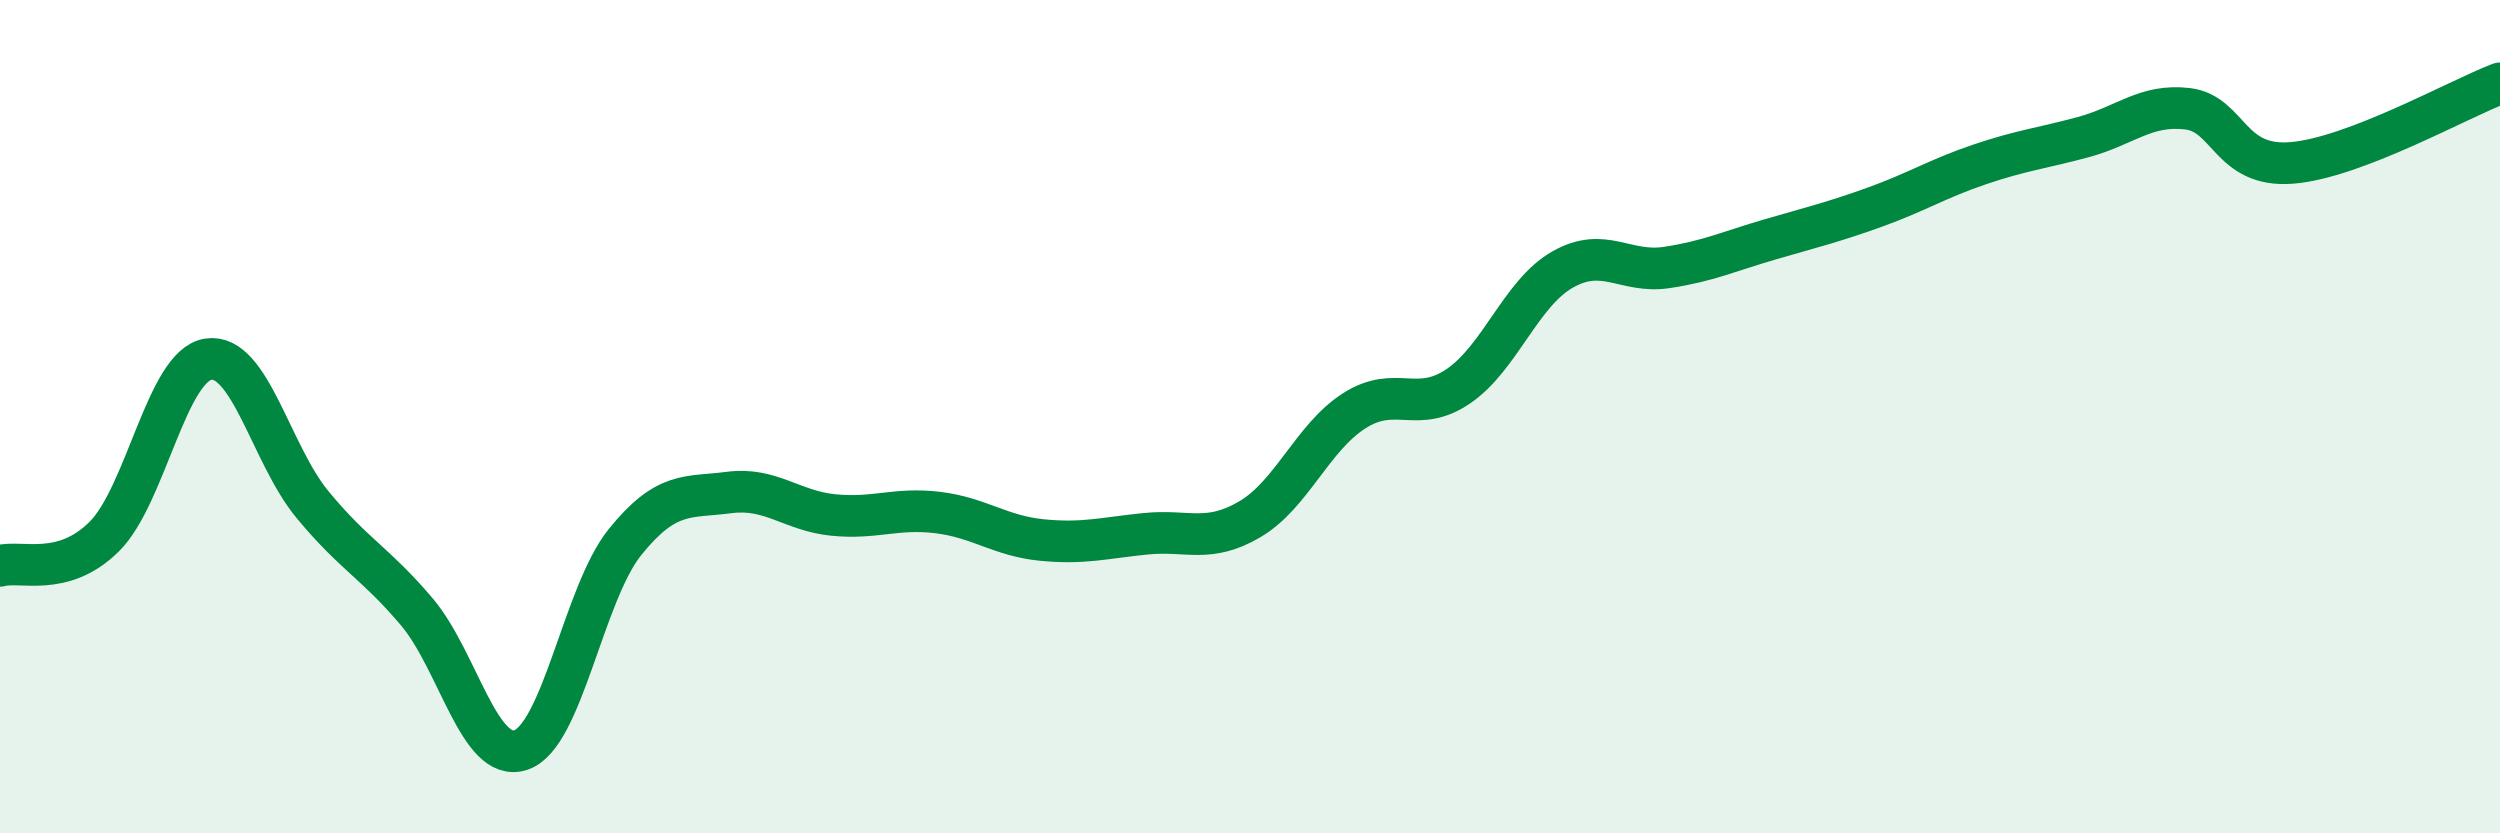
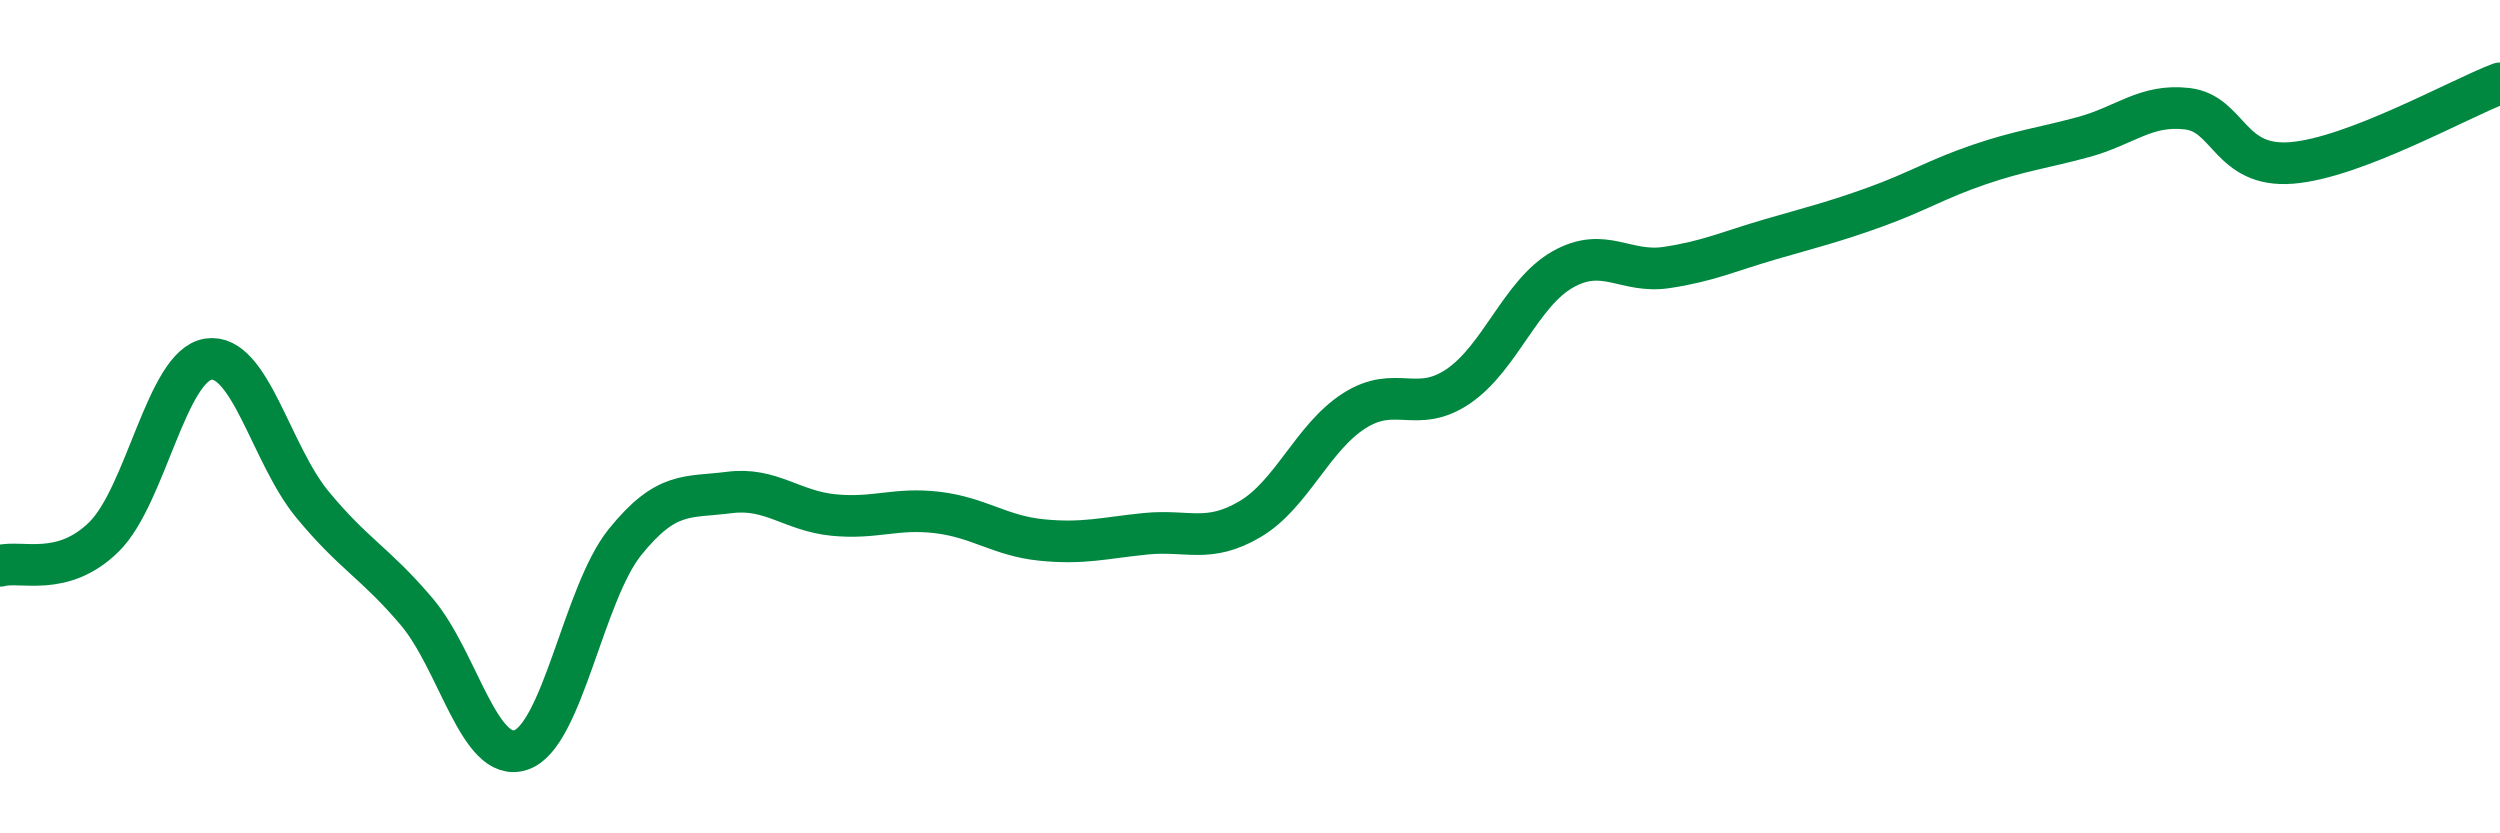
<svg xmlns="http://www.w3.org/2000/svg" width="60" height="20" viewBox="0 0 60 20">
-   <path d="M 0,13.58 C 0.5,13.44 1.5,13.87 2.5,12.88 C 3.5,11.89 4,8.77 5,8.62 C 6,8.47 6.5,10.9 7.5,12.11 C 8.5,13.32 9,13.5 10,14.68 C 11,15.86 11.5,18.33 12.5,18 C 13.5,17.67 14,14.25 15,13.01 C 16,11.77 16.5,11.95 17.5,11.82 C 18.5,11.69 19,12.26 20,12.36 C 21,12.46 21.5,12.18 22.5,12.3 C 23.5,12.42 24,12.86 25,12.96 C 26,13.06 26.5,12.91 27.5,12.81 C 28.5,12.71 29,13.05 30,12.46 C 31,11.87 31.5,10.5 32.5,9.86 C 33.5,9.22 34,9.95 35,9.27 C 36,8.59 36.5,7.04 37.5,6.47 C 38.5,5.9 39,6.57 40,6.42 C 41,6.27 41.5,6.03 42.5,5.74 C 43.5,5.45 44,5.33 45,4.97 C 46,4.61 46.5,4.29 47.5,3.95 C 48.5,3.61 49,3.56 50,3.29 C 51,3.02 51.5,2.49 52.5,2.61 C 53.5,2.73 53.5,4.03 55,3.91 C 56.5,3.79 59,2.38 60,2L60 20L0 20Z" fill="#008740" opacity="0.1" stroke-linecap="round" stroke-linejoin="round" />
  <path d="M 0,13.58 C 0.5,13.44 1.5,13.87 2.5,12.88 C 3.5,11.89 4,8.77 5,8.62 C 6,8.47 6.5,10.9 7.5,12.11 C 8.5,13.32 9,13.5 10,14.68 C 11,15.86 11.5,18.33 12.5,18 C 13.5,17.67 14,14.25 15,13.01 C 16,11.77 16.5,11.95 17.5,11.82 C 18.5,11.69 19,12.26 20,12.36 C 21,12.46 21.5,12.18 22.5,12.3 C 23.5,12.42 24,12.86 25,12.96 C 26,13.06 26.5,12.91 27.5,12.81 C 28.5,12.71 29,13.05 30,12.46 C 31,11.87 31.5,10.5 32.5,9.86 C 33.5,9.22 34,9.95 35,9.27 C 36,8.59 36.5,7.04 37.5,6.47 C 38.5,5.9 39,6.57 40,6.42 C 41,6.27 41.5,6.03 42.5,5.74 C 43.5,5.45 44,5.33 45,4.97 C 46,4.61 46.5,4.29 47.5,3.95 C 48.5,3.61 49,3.56 50,3.29 C 51,3.02 51.5,2.49 52.5,2.61 C 53.5,2.73 53.5,4.03 55,3.91 C 56.5,3.79 59,2.38 60,2" stroke="#008740" stroke-width="1" fill="none" stroke-linecap="round" stroke-linejoin="round" />
</svg>